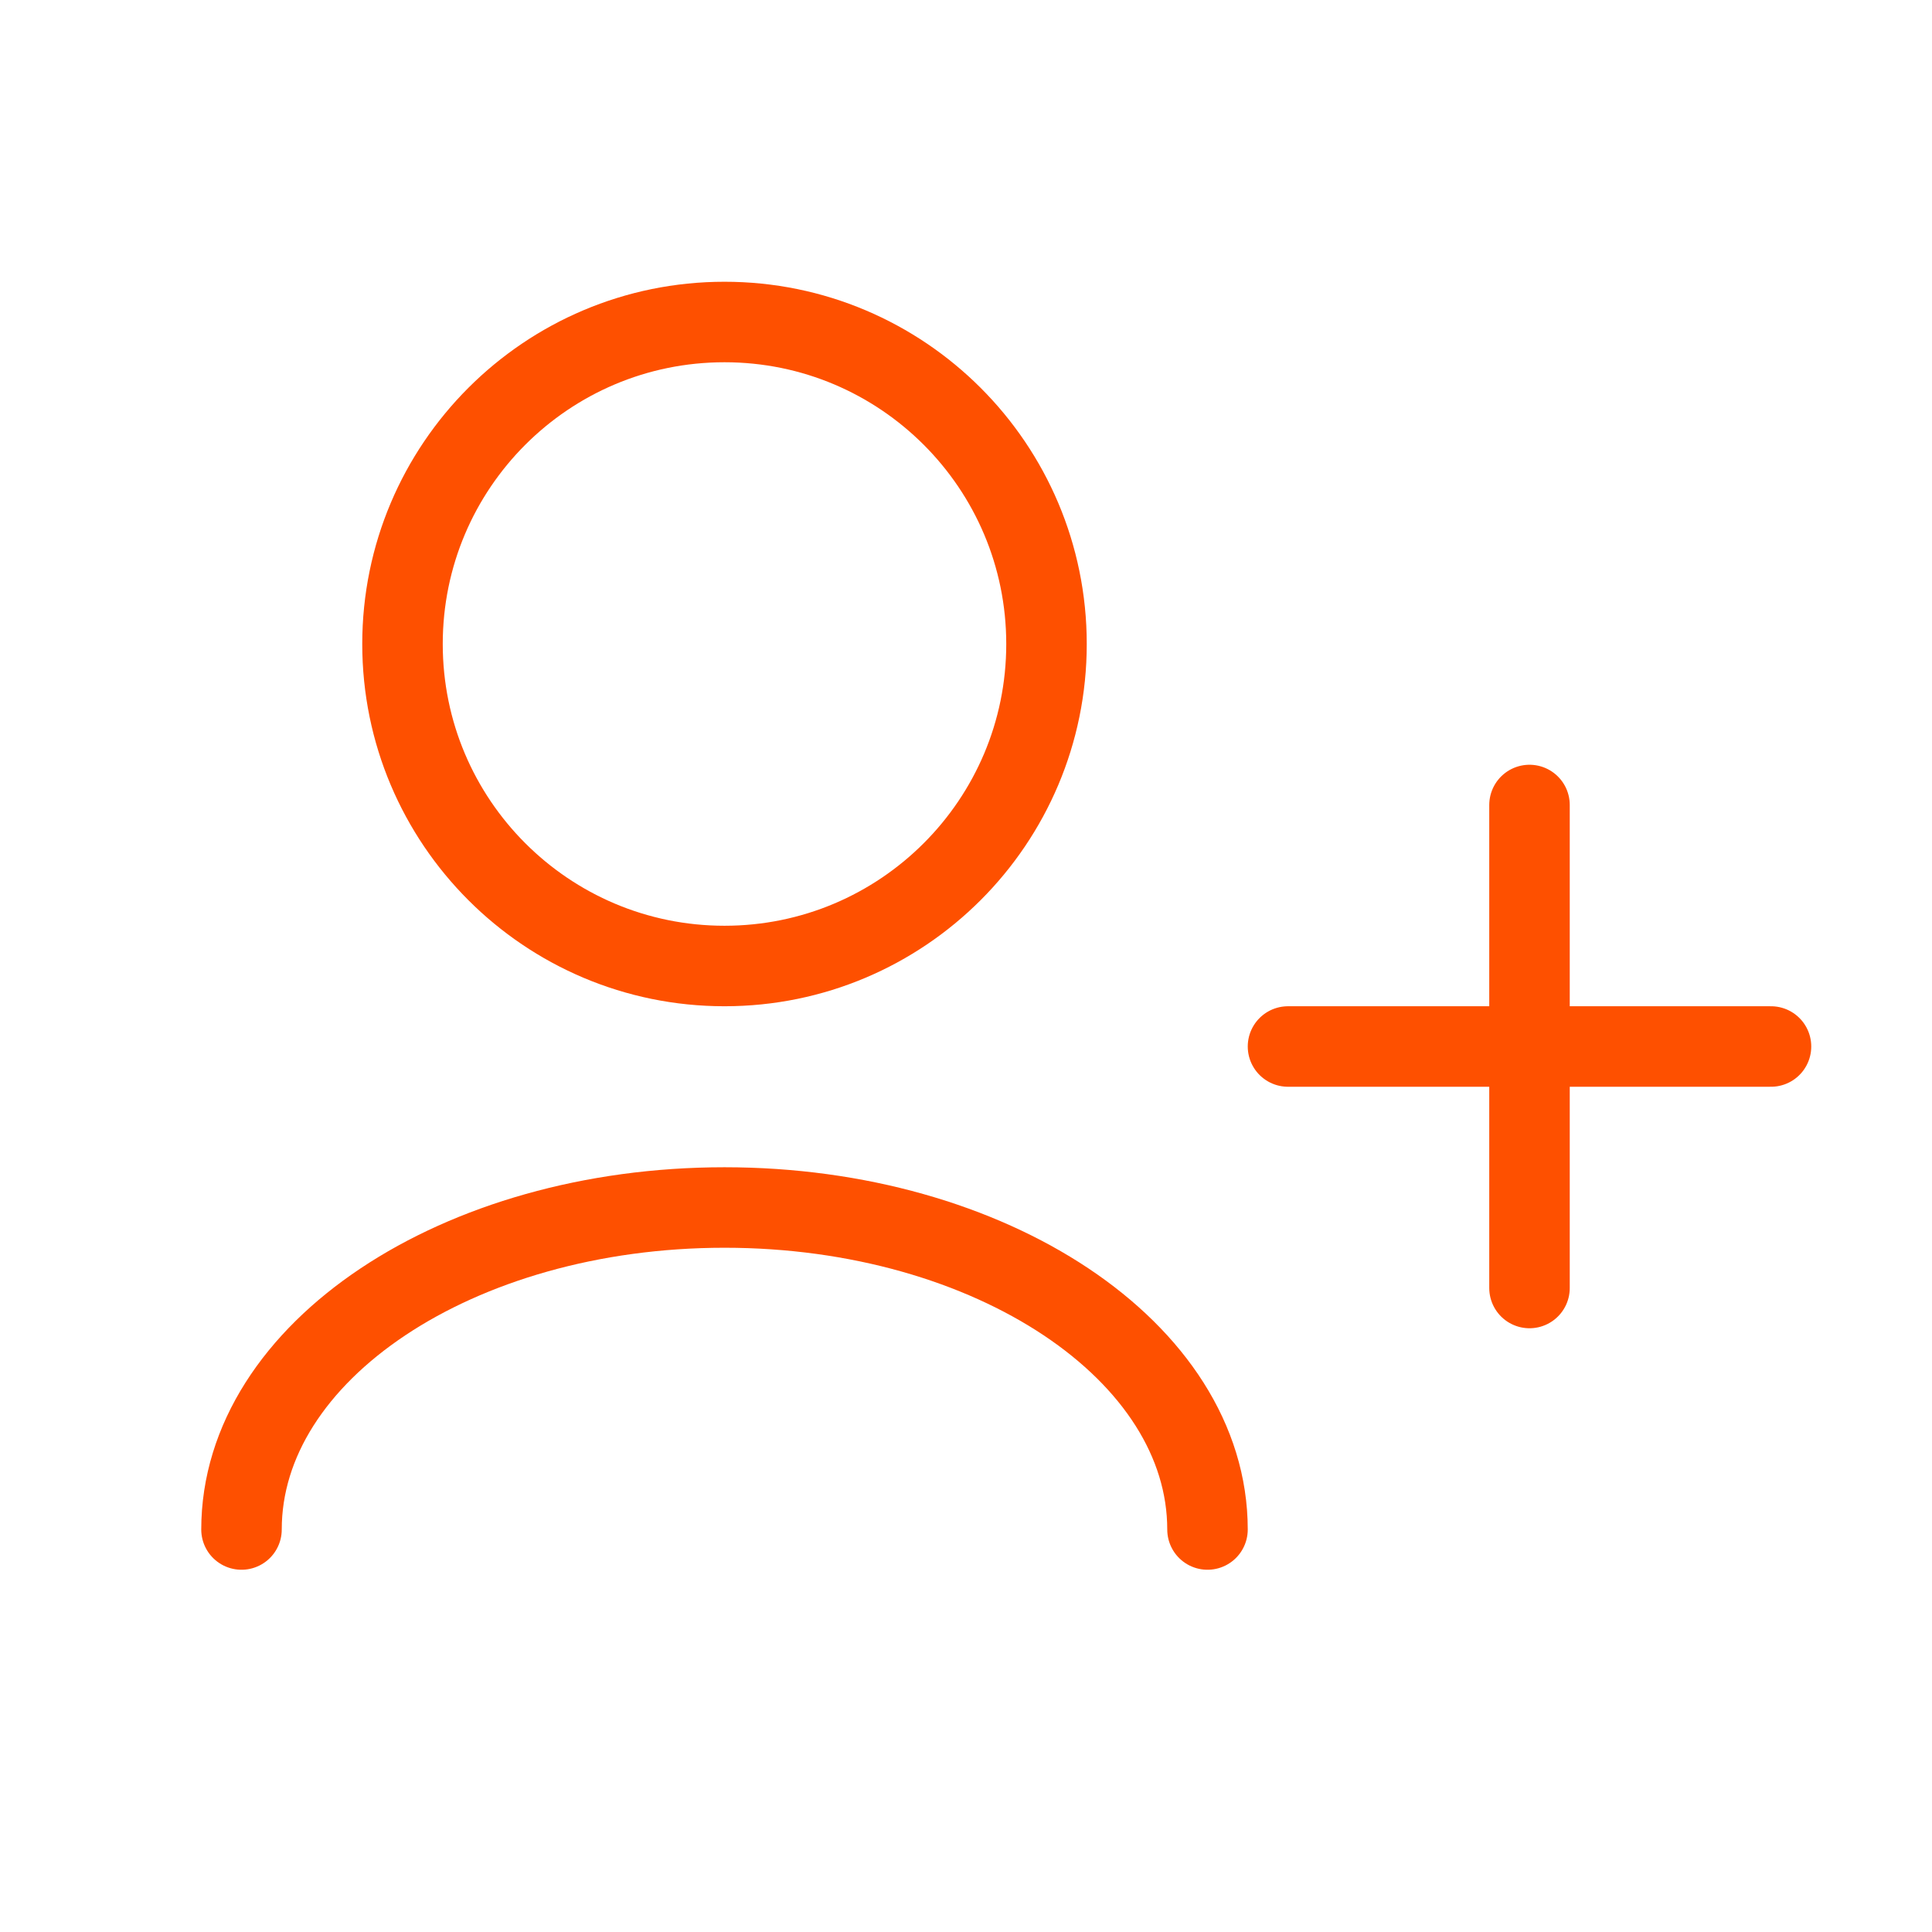
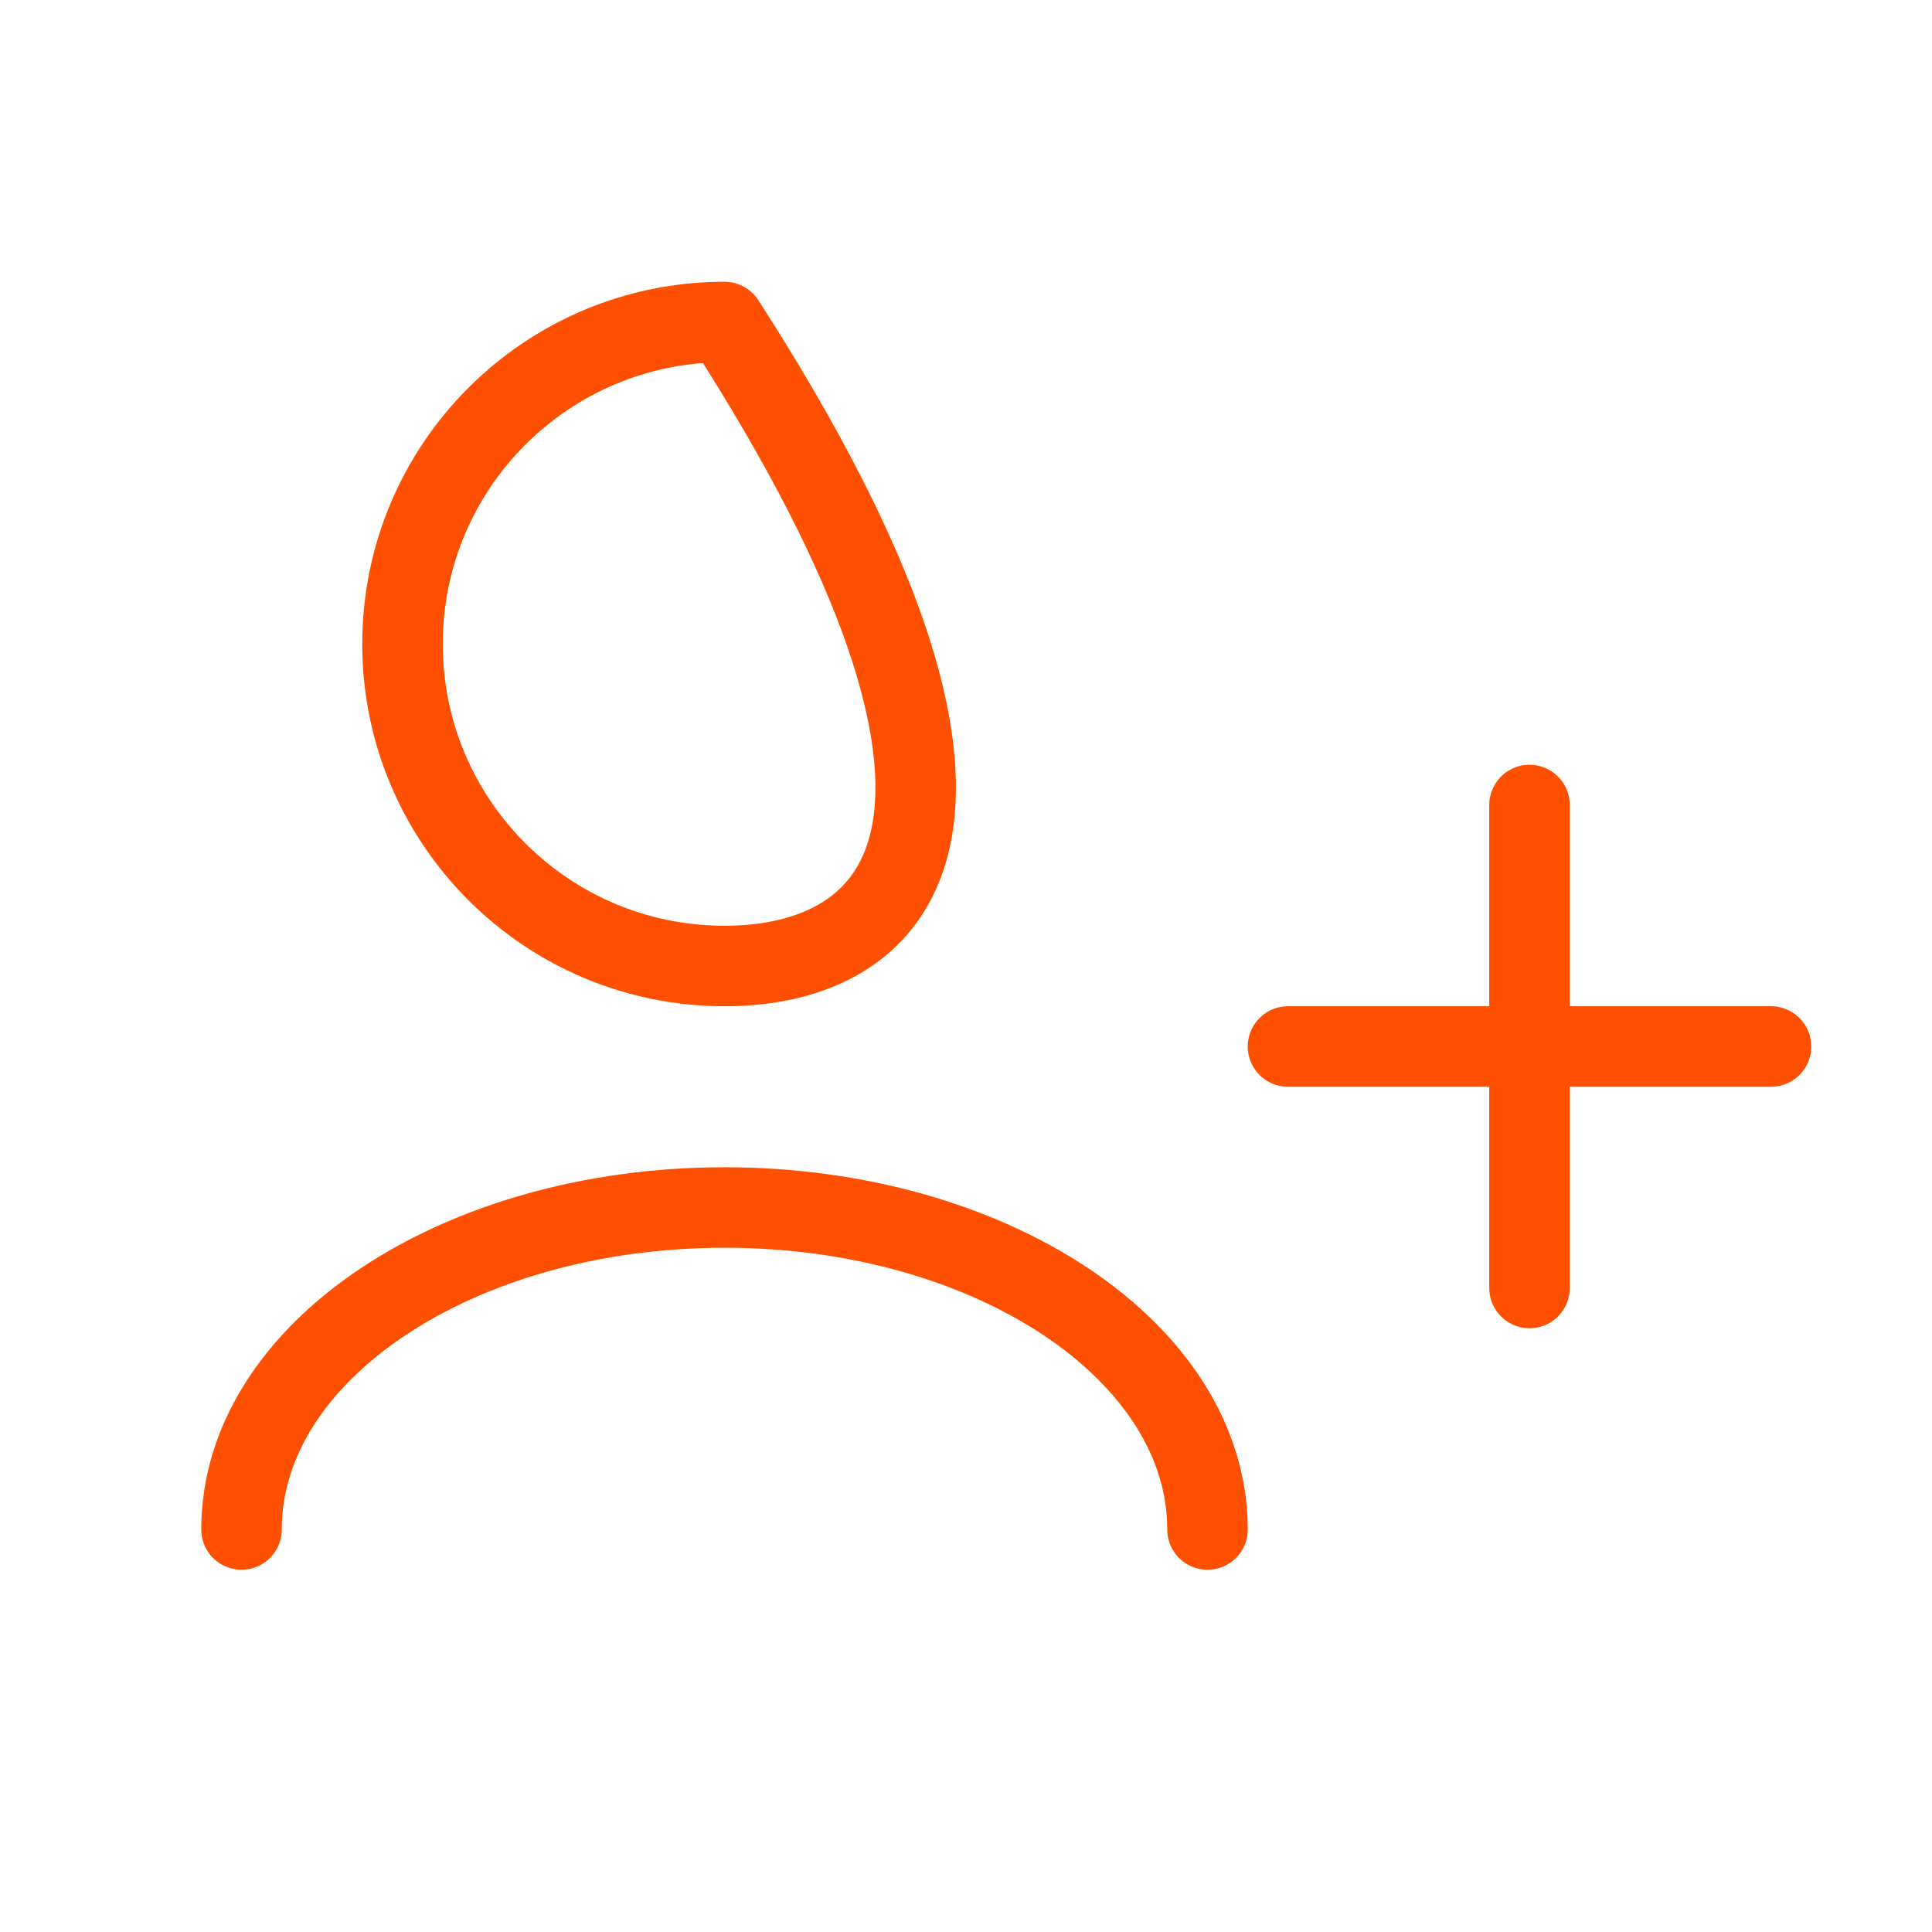
<svg xmlns="http://www.w3.org/2000/svg" width="48" height="48" viewBox="0 0 48 48" fill="none">
-   <path d="M30 38C30 33.582 24.627 30 18 30C11.373 30 6 33.582 6 38M38 32V20M32 26H44M18 24C13.582 24 10 20.418 10 16C10 11.582 13.582 8 18 8C22.418 8 26 11.582 26 16C26 20.418 22.418 24 18 24Z" stroke="#FE5000" stroke-width="2" stroke-linecap="round" stroke-linejoin="round" />
+   <path d="M30 38C30 33.582 24.627 30 18 30C11.373 30 6 33.582 6 38M38 32V20M32 26H44M18 24C13.582 24 10 20.418 10 16C10 11.582 13.582 8 18 8C26 20.418 22.418 24 18 24Z" stroke="#FE5000" stroke-width="2" stroke-linecap="round" stroke-linejoin="round" />
</svg>